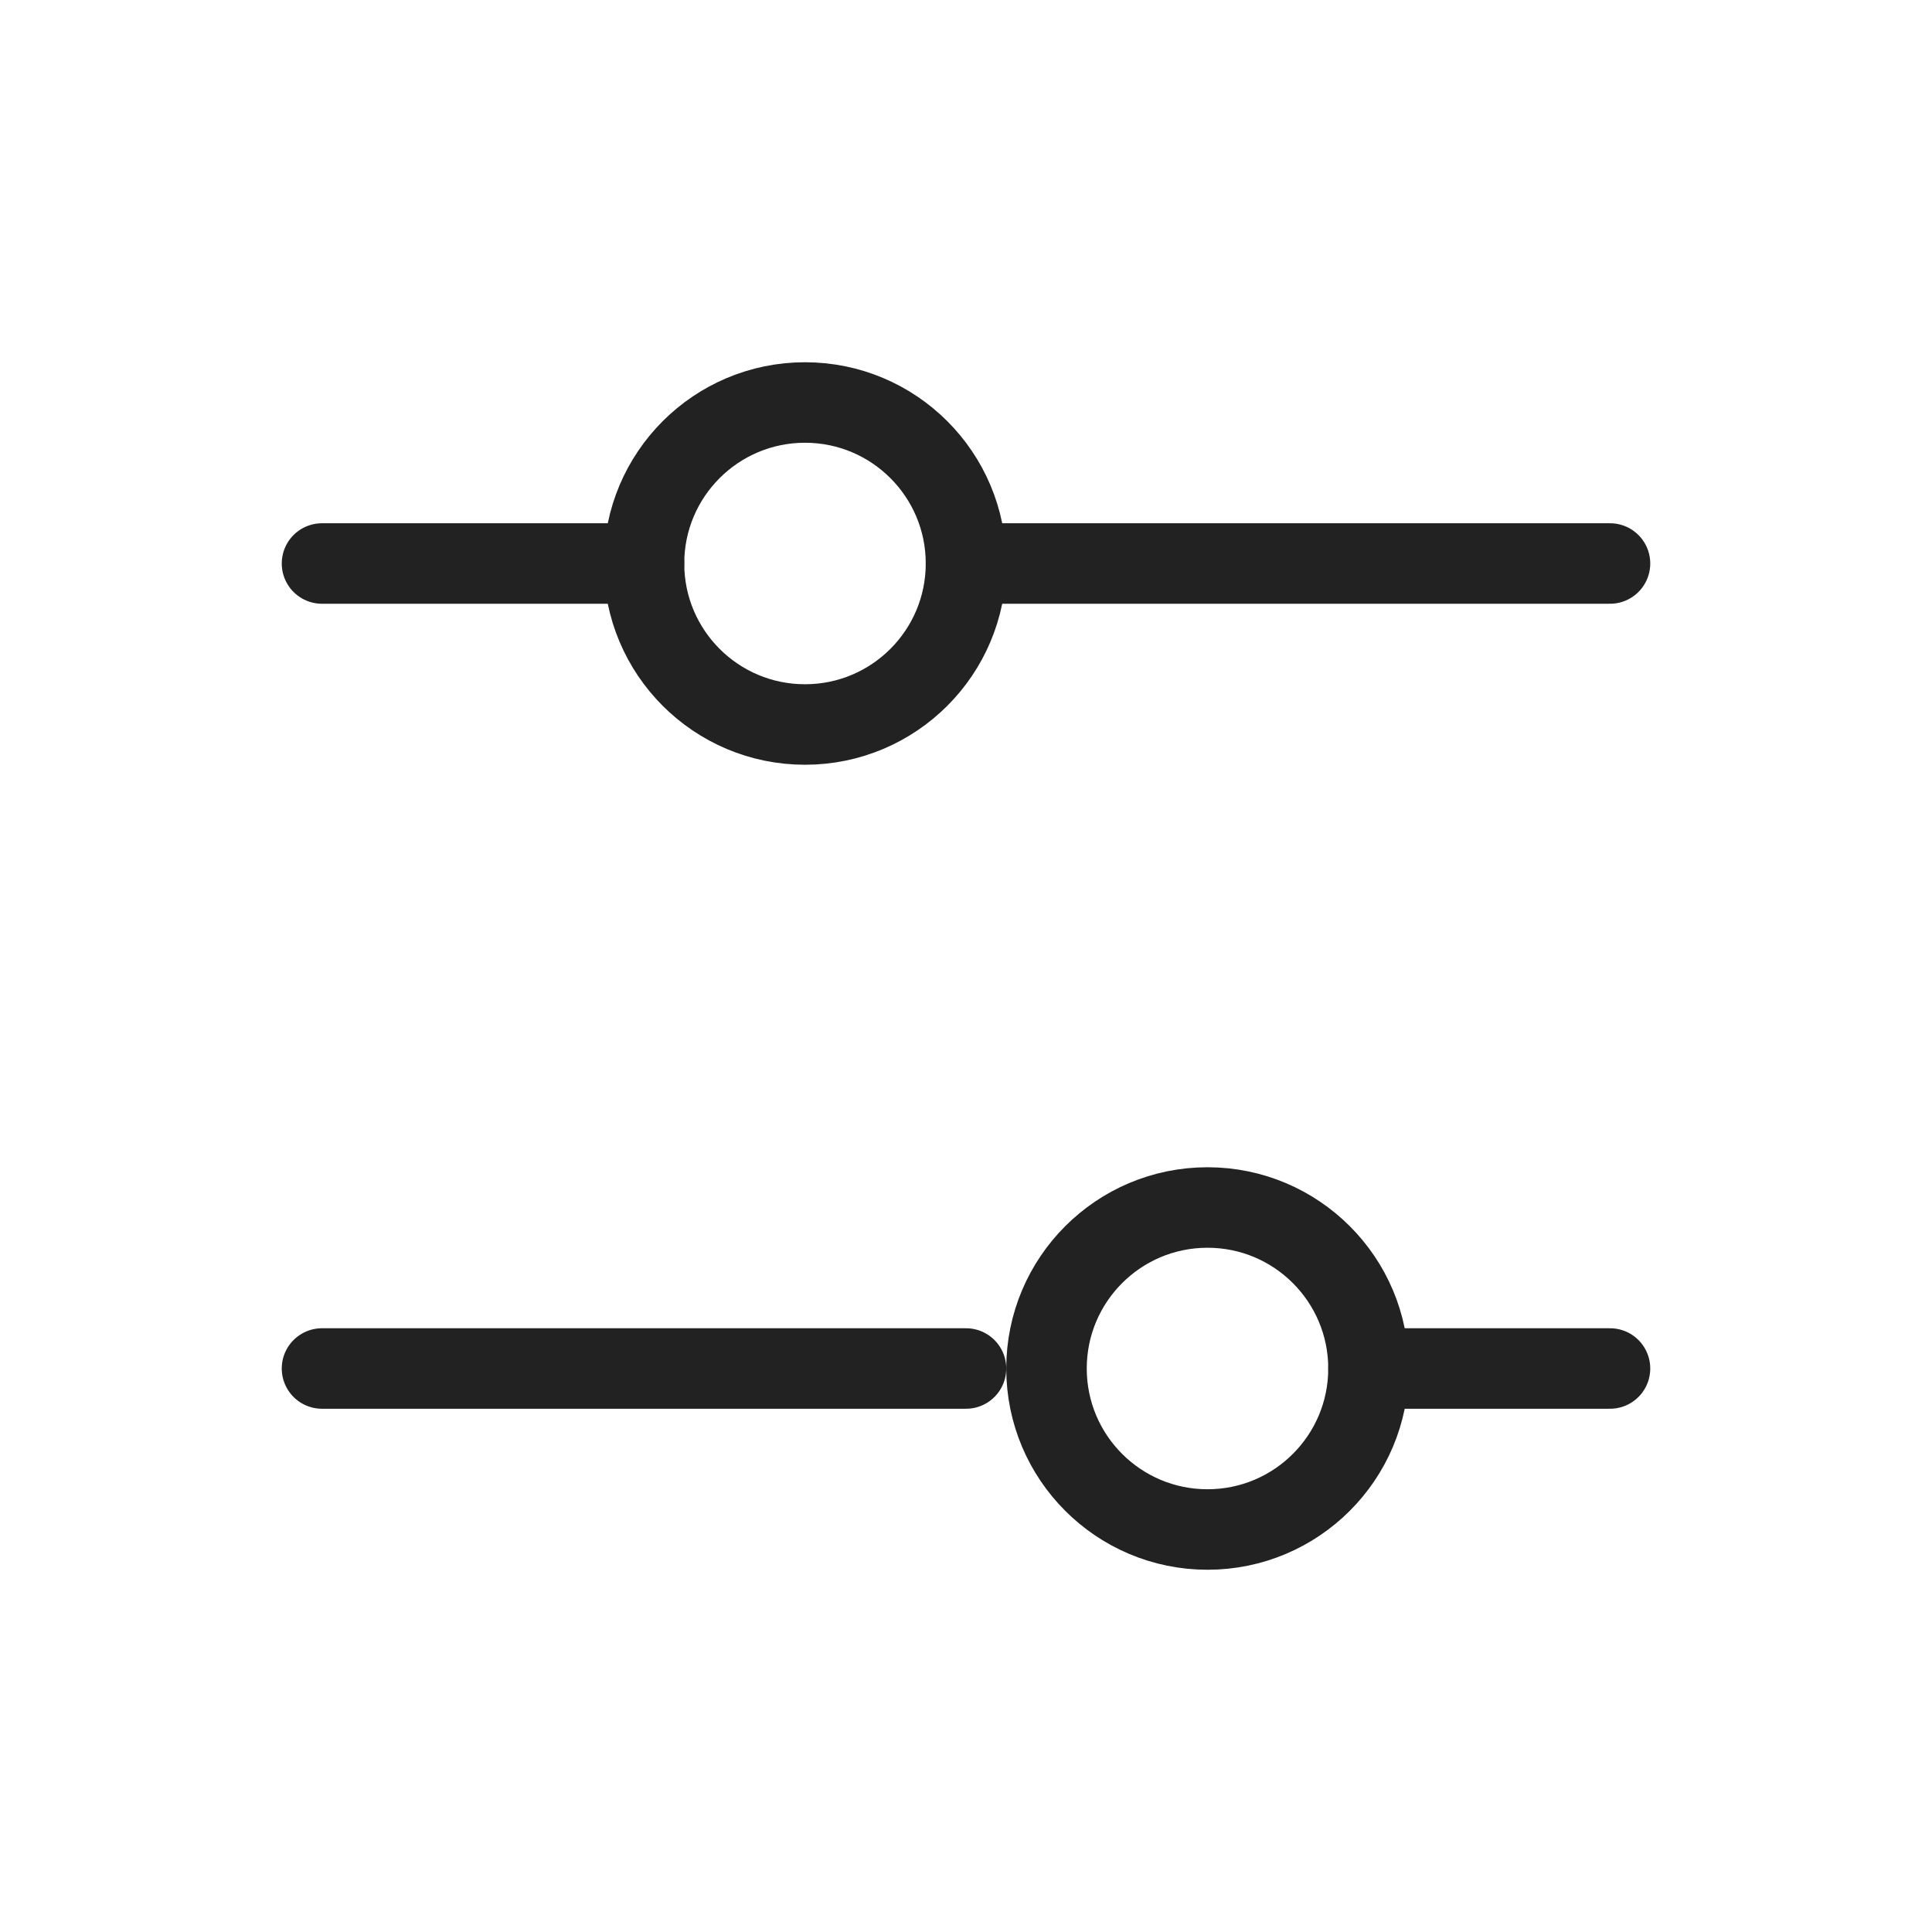
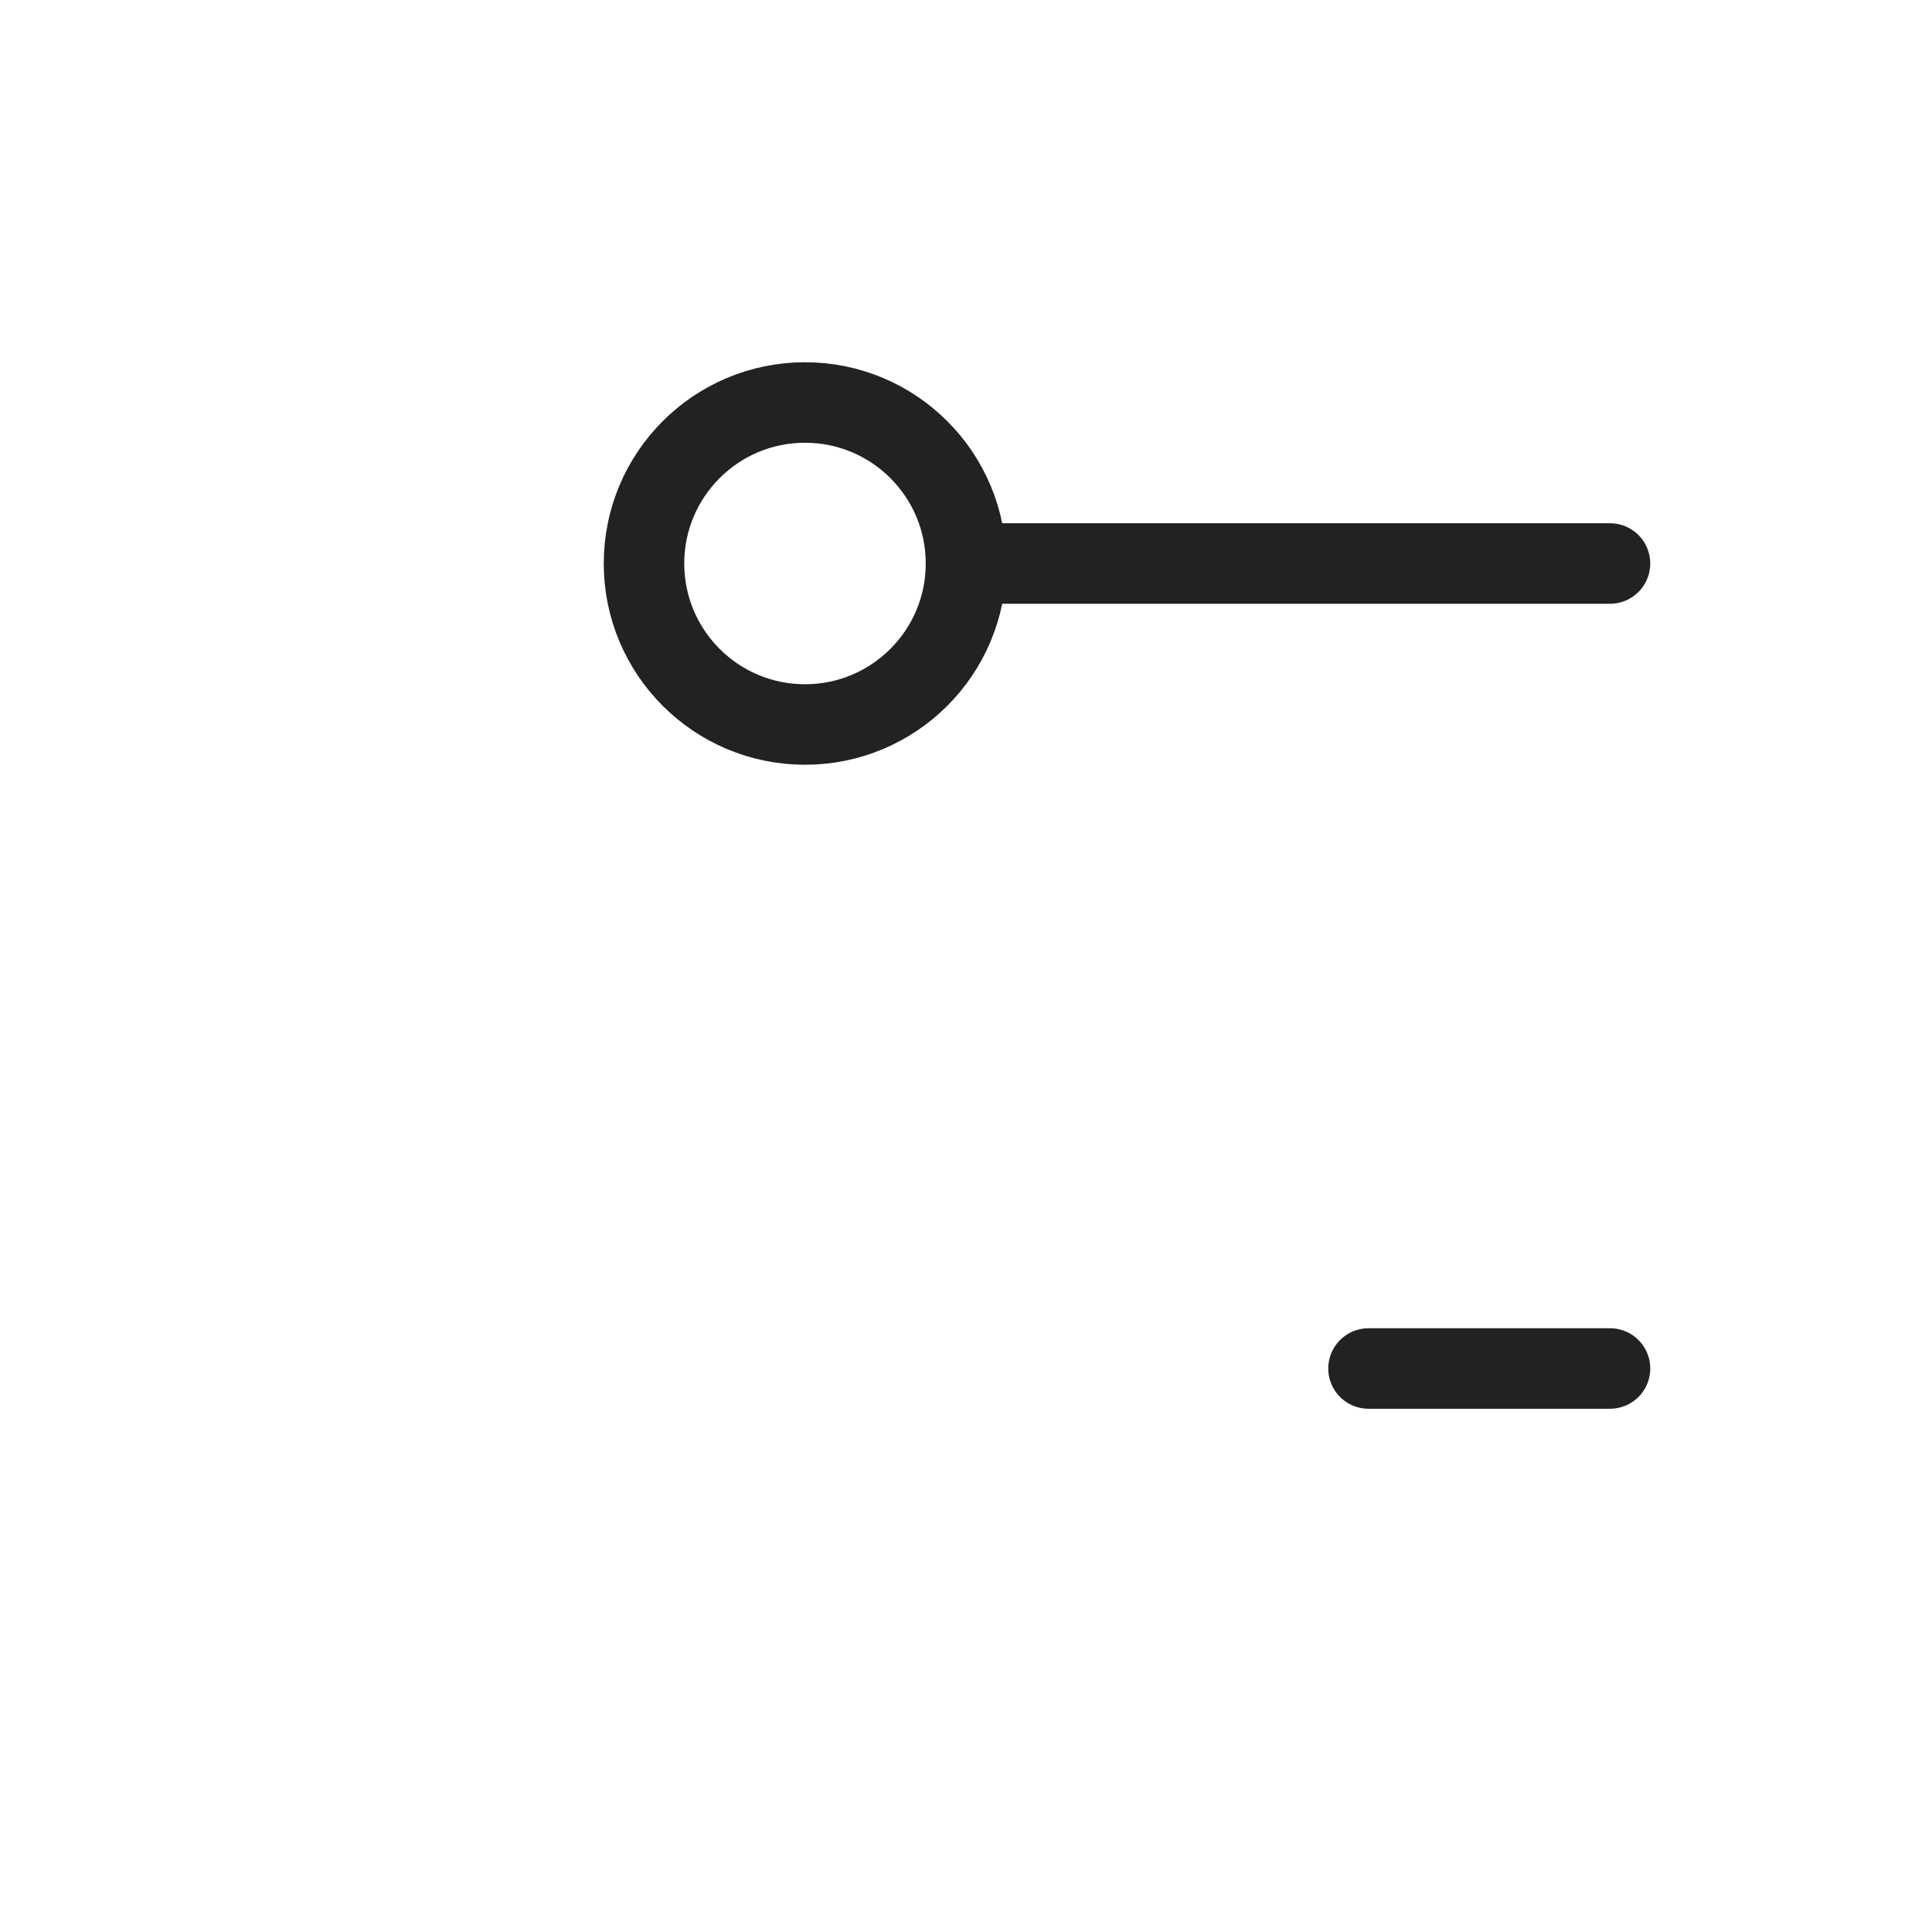
<svg xmlns="http://www.w3.org/2000/svg" width="800px" height="800px" viewBox="0 0 24 24" fill="none">
  <path d="M12 7L20 7" stroke="#222222" stroke-linecap="round" />
-   <path d="M4 7L8 7" stroke="#222222" stroke-linecap="round" />
  <path d="M17 17L20 17" stroke="#222222" stroke-linecap="round" />
-   <path d="M4 17L12 17" stroke="#222222" stroke-linecap="round" />
  <circle cx="10" cy="7" r="2" transform="rotate(90 10 7)" stroke="#222222" stroke-linecap="round" />
-   <circle cx="15" cy="17" r="2" transform="rotate(90 15 17)" stroke="#222222" stroke-linecap="round" />
</svg>